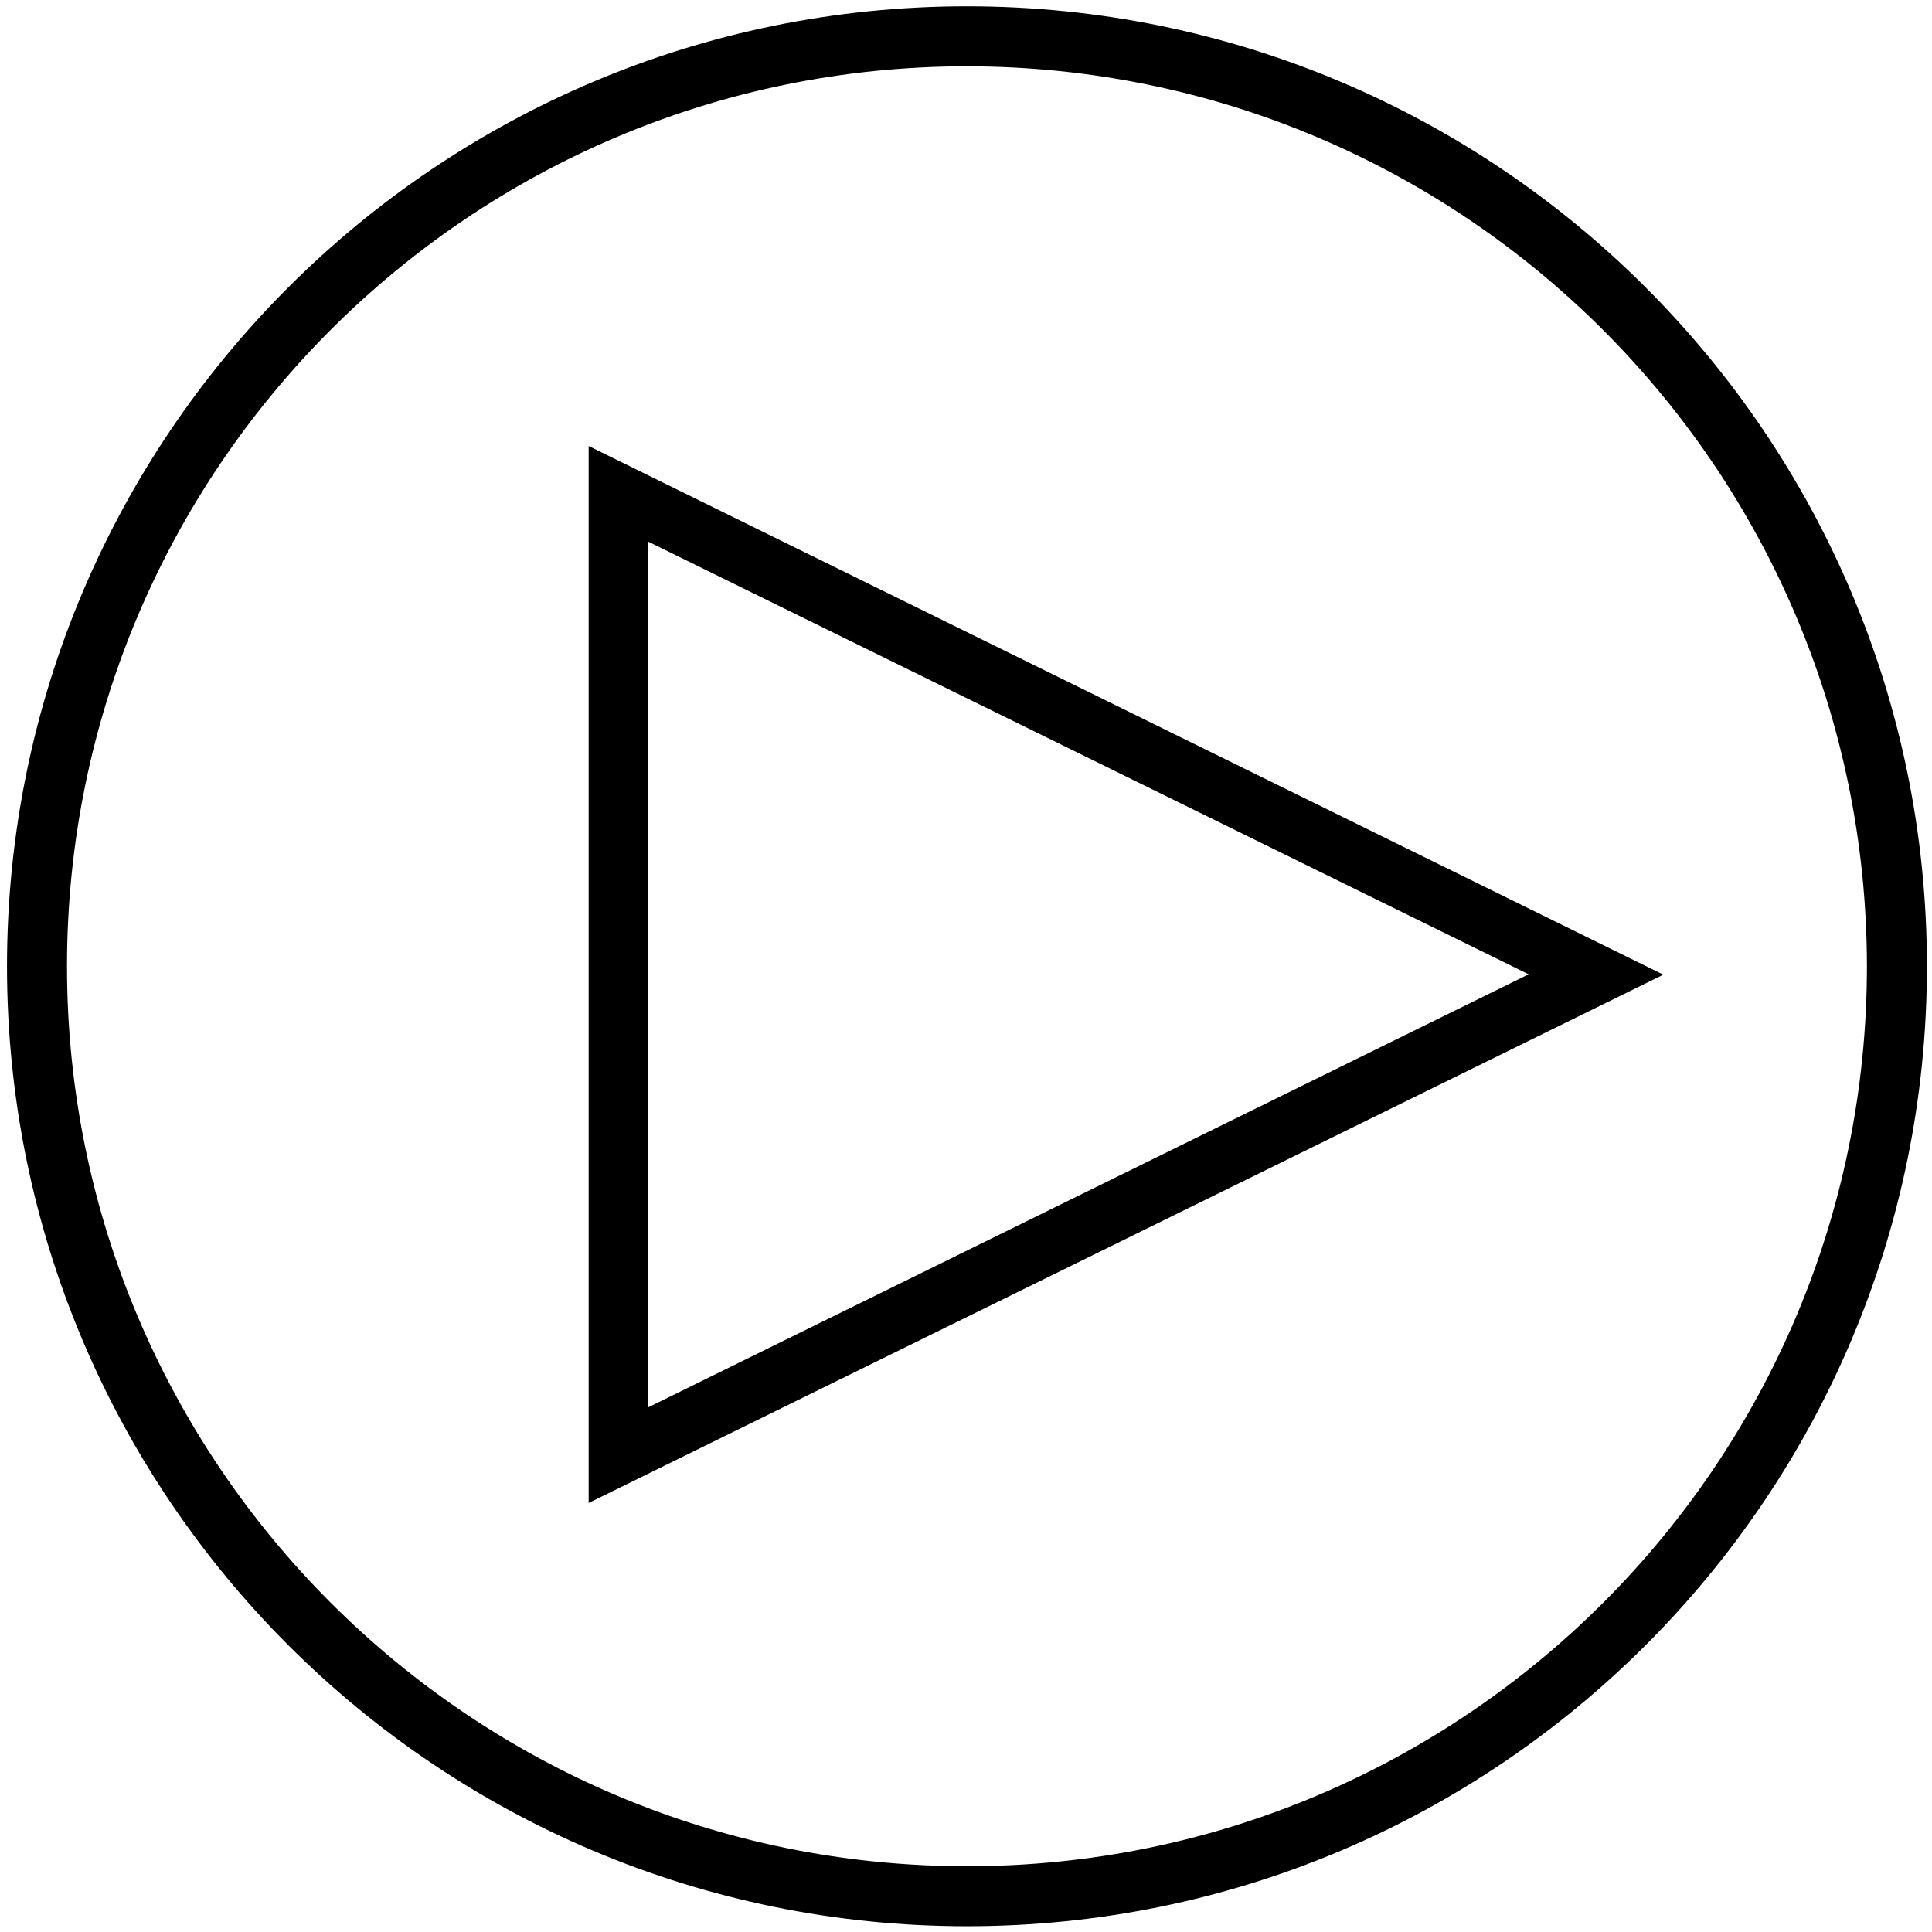
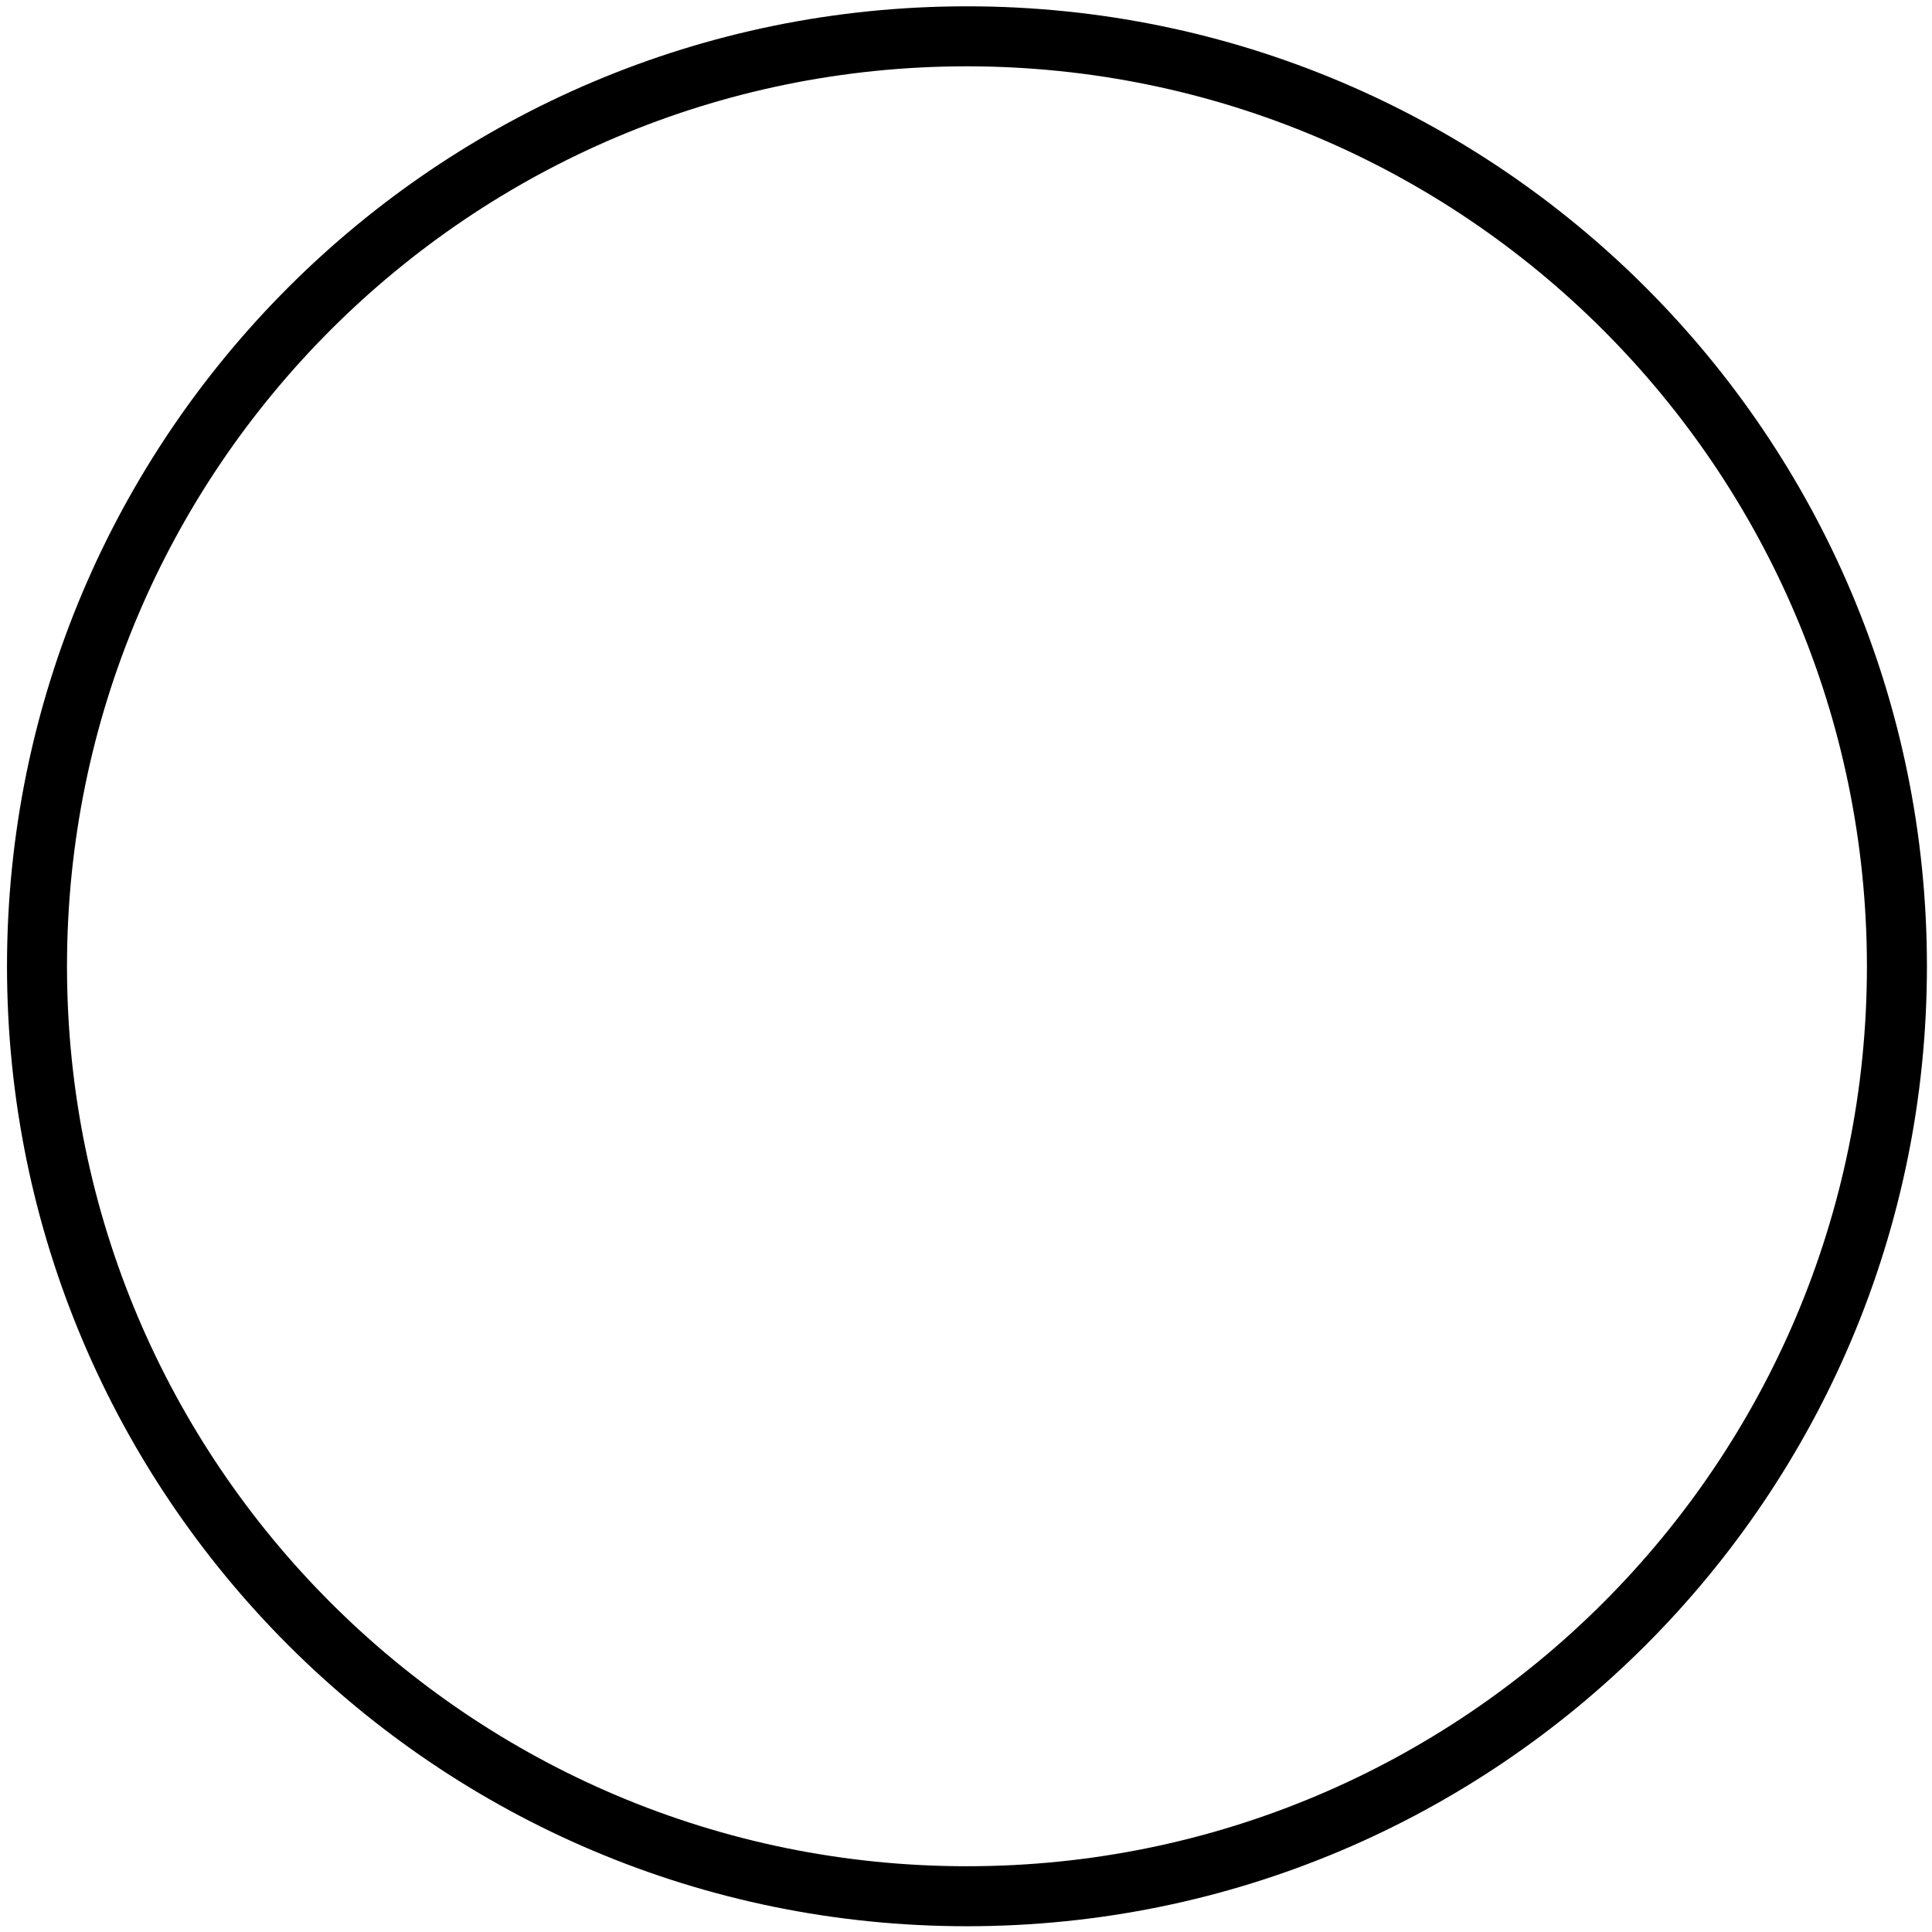
<svg xmlns="http://www.w3.org/2000/svg" version="1.1" id="Ebene_1" x="0px" y="0px" viewBox="0 0 512 512" style="enable-background:new 0 0 512 512;" xml:space="preserve">
  <style type="text/css">
	.st0{fill:#000;}
</style>
  <g id="Group_64_00000110449101711996332660000004673087211337223851_" transform="translate(1291.355 48.473)">
    <g id="Group_63_00000124846556267163100900000011031196207536956857_">
      <g id="Component_10_30_00000069380000452841551380000008649632012715185318_">
        <g id="Group_12_00000075877086986990335000000013034390624187625603_">
          <path id="Path_9_00000118390006998575114100000004820007894671510445_" class="st0" d="M-1035.1,462      c-140.5,0-254.4-113.9-254.4-254.4s113.9-254.4,254.4-254.4s254.4,113.9,254.4,254.4l0,0C-780.7,348.1-894.6,462-1035.1,462      L-1035.1,462z M-1035.1-30.9c-131.7,0-238.5,106.8-238.5,238.5s106.8,238.5,238.5,238.5c131.7,0,238.5-106.8,238.5-238.5l0,0      l0,0C-796.7,75.9-903.4-30.8-1035.1-30.9L-1035.1-30.9z" />
        </g>
      </g>
    </g>
  </g>
-   <path id="Pfad_105" class="st0" d="M156,398.3V118.2l284.8,140.1L156,398.3z M171.7,143.5v229.5l233.4-114.8L171.7,143.5z" />
</svg>